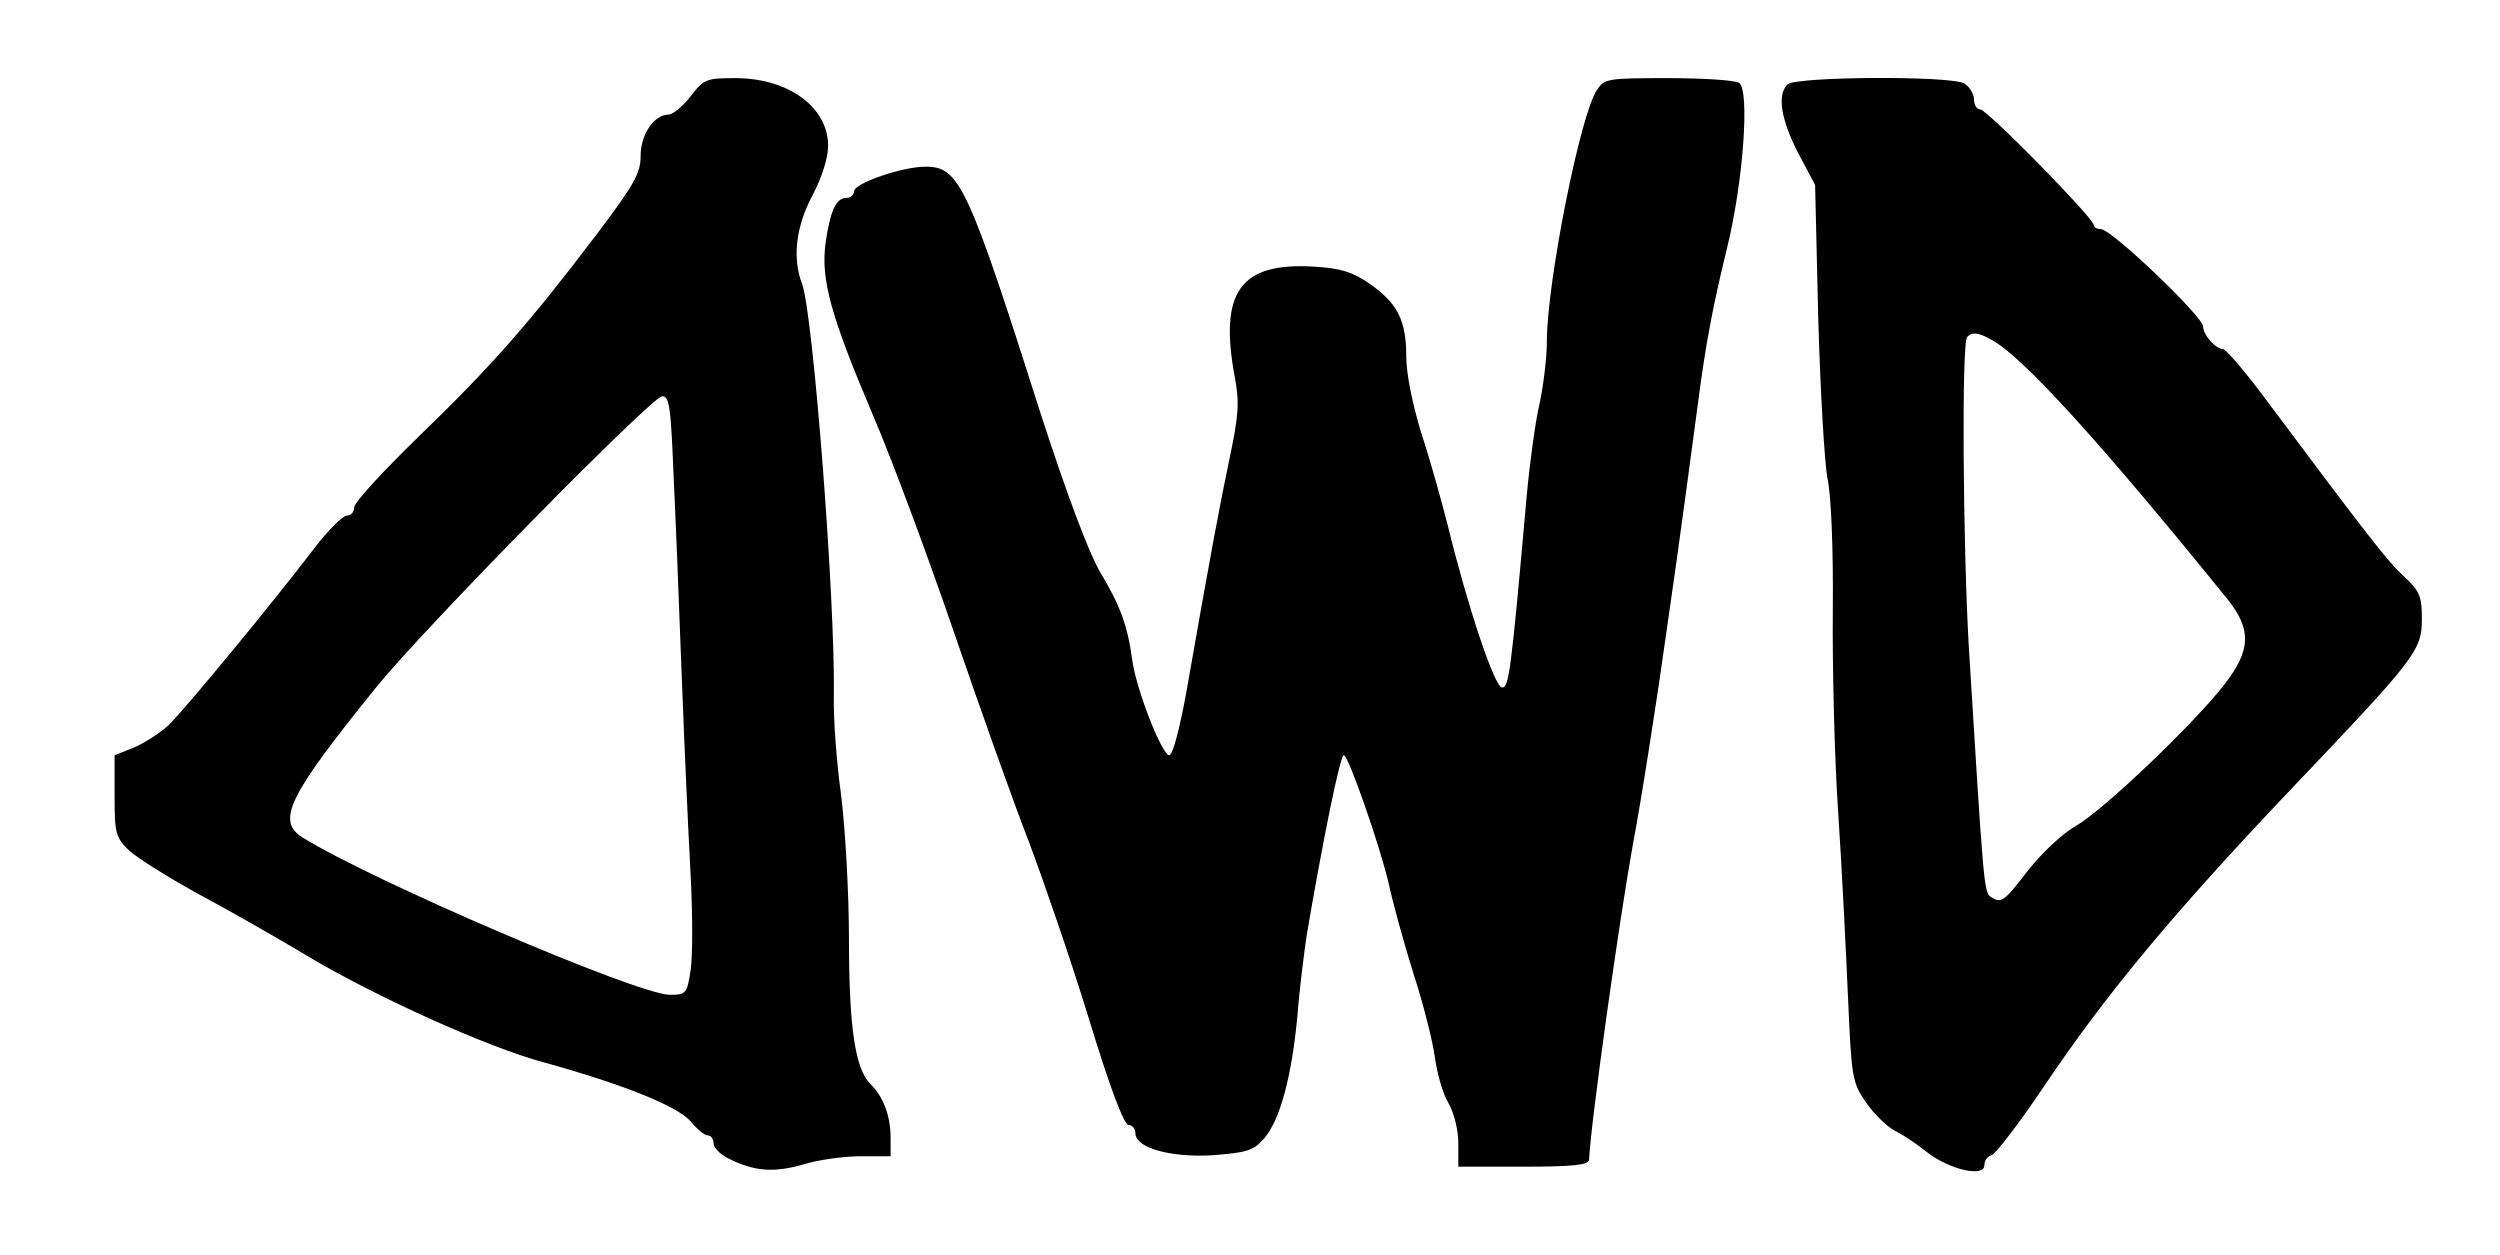
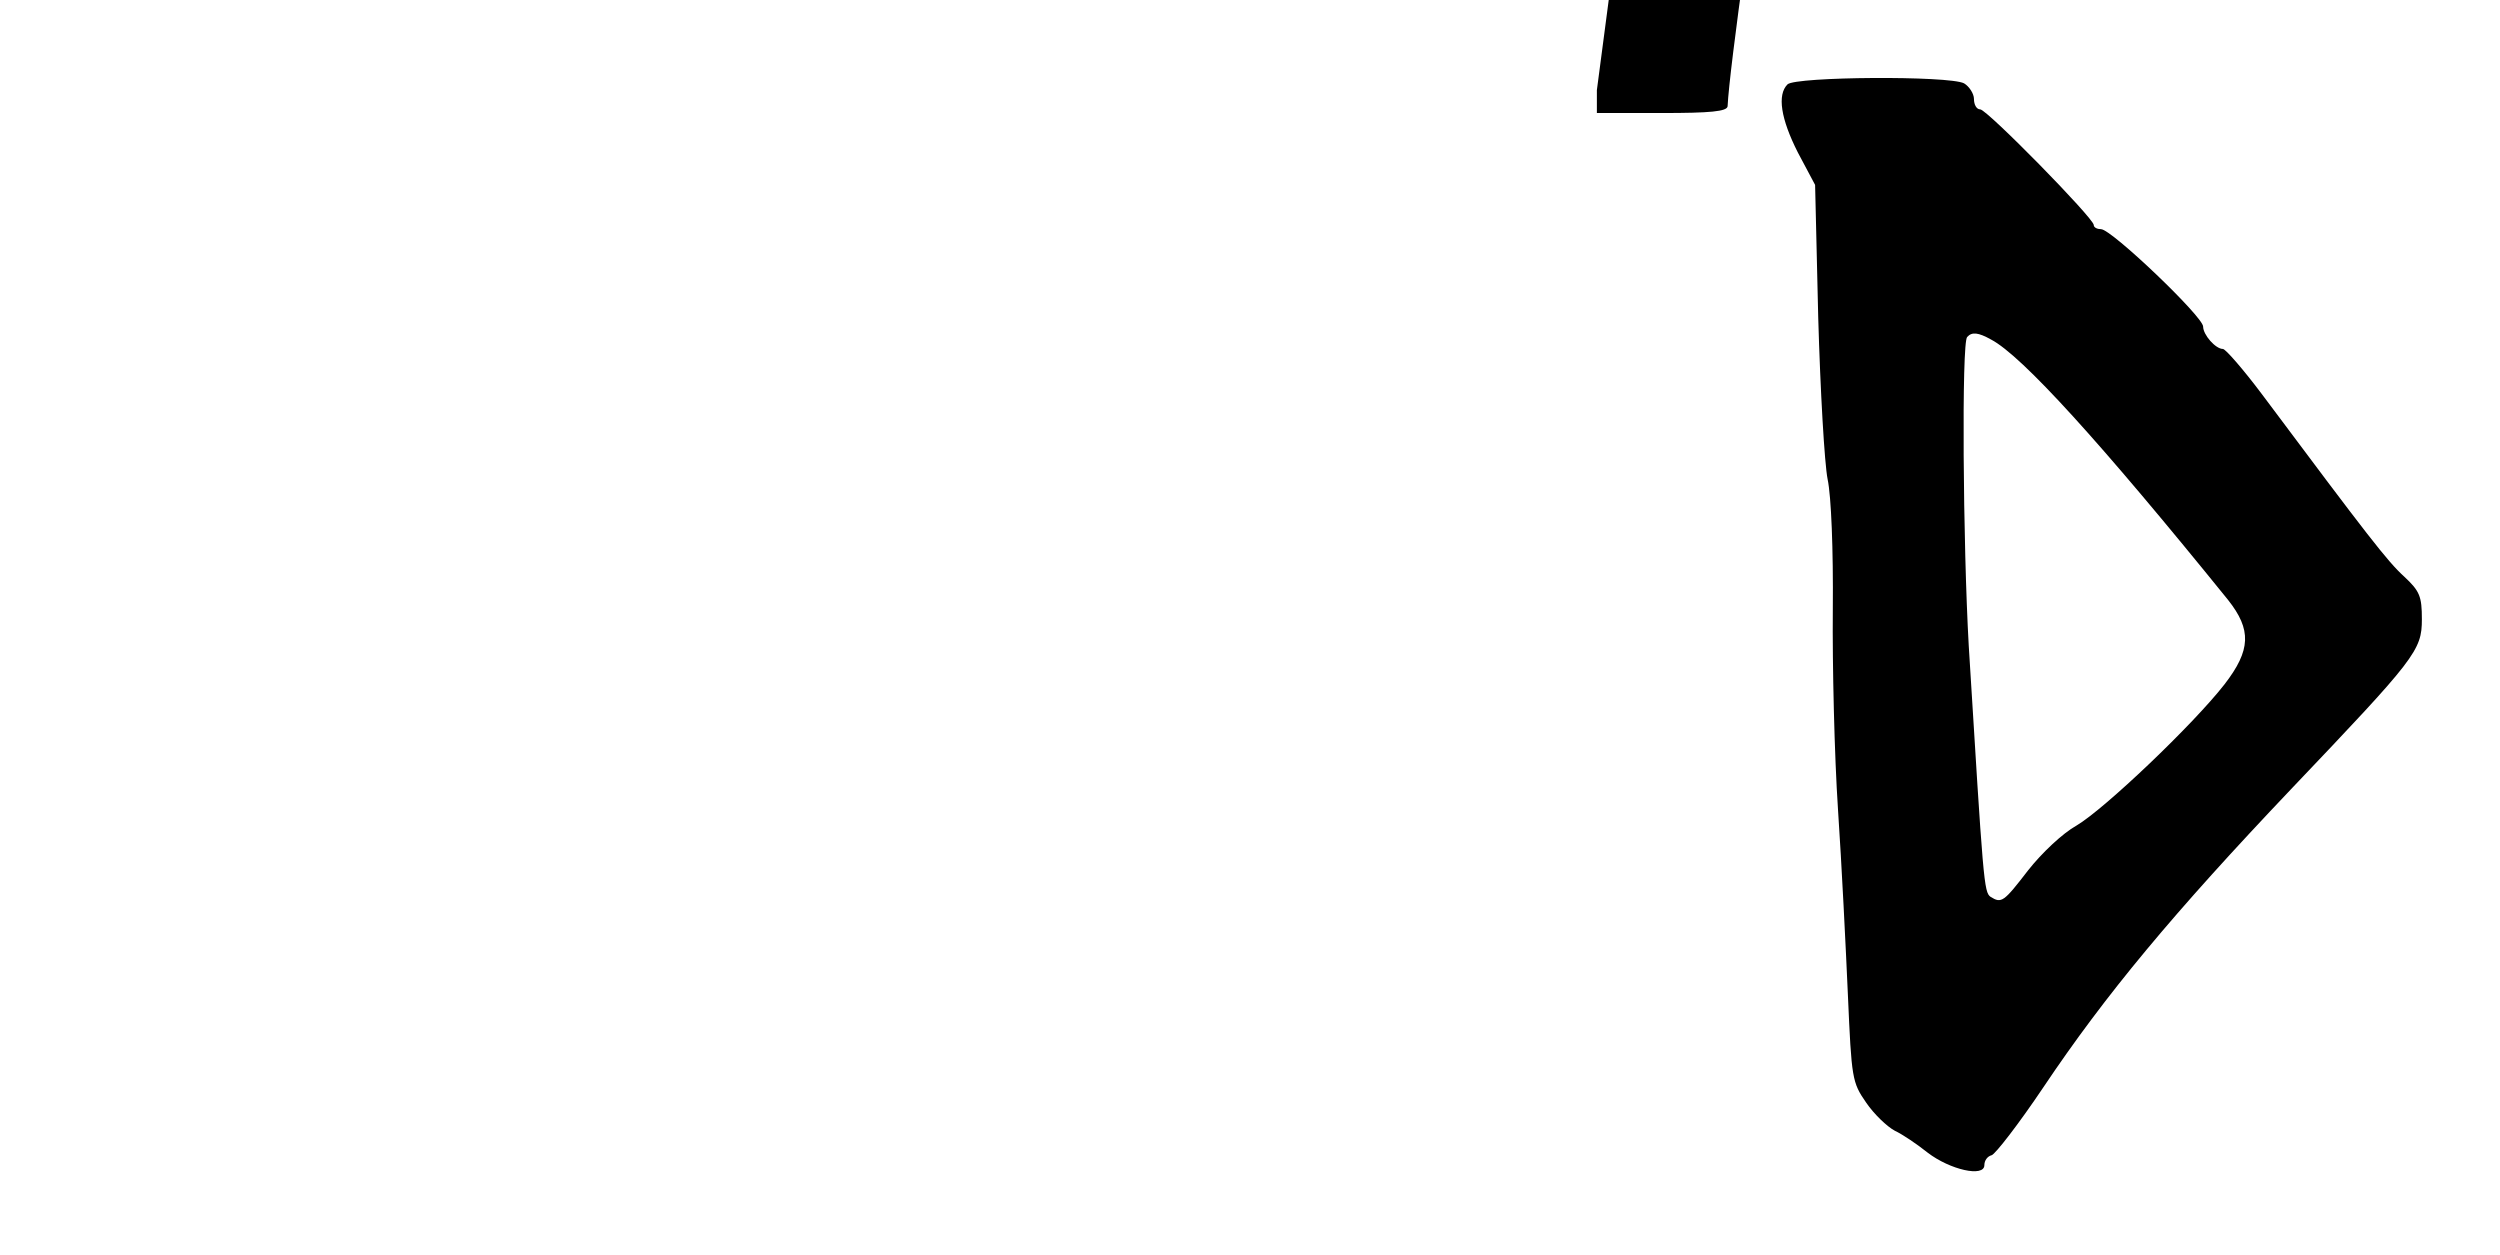
<svg xmlns="http://www.w3.org/2000/svg" version="1.0" width="480" height="241" viewBox="0 0 480 241" preserveAspectRatio="xMidYMid meet">
  <g transform="translate(0,241) scale(0.1,-0.1)" fill="#000000" stroke="none">
-     <path d="M1326 2225 c-15 -19 -34 -35 -42 -35 -28 0 -54 -38 -54 -79 0 -34 -12 -55 -86 -153 -125 -165 -200 -251 -340 -386 -68 -66 -124 -127 -124 -136 0 -9 -6 -16 -14 -16 -8 0 -36 -28 -62 -62 -80 -105 -250 -311 -280 -340 -16 -15 -46 -34 -66 -43 l-38 -15 0 -78 c0 -72 2 -80 28 -105 15 -14 74 -51 132 -83 58 -31 153 -85 211 -120 129 -77 345 -175 454 -204 152 -42 256 -84 281 -113 12 -15 27 -27 33 -27 6 0 11 -7 11 -15 0 -8 12 -21 28 -29 49 -25 88 -28 143 -12 29 9 79 16 111 16 l58 0 0 34 c0 43 -13 79 -39 105 -29 29 -41 108 -41 279 0 87 -7 210 -15 275 -9 64 -15 149 -14 189 3 186 -40 737 -61 793 -19 49 -12 110 20 170 18 34 30 72 30 95 0 74 -76 130 -178 130 -56 0 -61 -2 -86 -35z m-33 -722 c4 -82 11 -258 16 -393 5 -135 13 -306 17 -380 4 -75 4 -157 0 -183 -7 -45 -9 -47 -40 -47 -61 0 -572 219 -705 302 -51 32 -28 79 141 288 91 113 529 558 549 559 14 1 17 -19 22 -146z" />
-     <path d="M3066 2237 c-32 -47 -96 -370 -96 -482 0 -33 -7 -87 -14 -120 -8 -33 -19 -114 -25 -180 -30 -339 -34 -365 -47 -365 -14 0 -65 151 -104 310 -12 47 -34 127 -51 178 -17 56 -29 114 -29 148 0 69 -17 102 -70 139 -33 23 -56 30 -106 33 -143 9 -184 -48 -153 -213 9 -49 7 -73 -10 -154 -20 -95 -39 -198 -82 -443 -13 -73 -27 -128 -34 -128 -14 0 -63 125 -71 182 -9 67 -23 105 -62 170 -22 38 -63 147 -113 301 -141 443 -157 477 -222 477 -45 0 -137 -32 -137 -47 0 -7 -7 -13 -15 -13 -20 0 -31 -25 -40 -87 -9 -69 9 -137 91 -330 37 -86 107 -275 156 -418 49 -143 113 -323 143 -400 29 -77 82 -231 116 -342 40 -131 67 -203 76 -203 7 0 13 -7 13 -16 0 -28 68 -47 149 -42 65 5 78 9 98 32 31 36 53 119 64 235 4 53 13 123 18 156 30 177 64 345 71 345 9 0 69 -173 86 -245 8 -38 30 -117 48 -175 19 -58 37 -130 41 -160 4 -30 15 -70 26 -88 11 -19 19 -52 19 -78 l0 -44 125 0 c93 0 125 3 126 13 3 70 58 461 84 605 16 83 48 289 65 412 5 36 14 99 20 140 11 80 25 182 40 295 15 115 28 184 55 295 32 128 45 307 24 321 -8 5 -69 9 -136 9 -117 0 -123 -1 -137 -23z" />
+     <path d="M3066 2237 l0 -44 125 0 c93 0 125 3 126 13 3 70 58 461 84 605 16 83 48 289 65 412 5 36 14 99 20 140 11 80 25 182 40 295 15 115 28 184 55 295 32 128 45 307 24 321 -8 5 -69 9 -136 9 -117 0 -123 -1 -137 -23z" />
    <path d="M3432 2248 c-20 -20 -13 -66 20 -131 l33 -62 6 -255 c4 -140 12 -280 18 -310 7 -33 11 -135 10 -250 -1 -107 3 -280 10 -385 7 -104 15 -265 19 -356 7 -160 8 -167 35 -206 15 -22 40 -46 55 -54 15 -7 43 -26 63 -42 43 -33 109 -48 109 -24 0 9 6 17 14 19 7 2 52 60 99 130 120 179 250 335 476 573 239 251 251 266 251 326 0 44 -4 54 -34 82 -32 29 -69 77 -273 350 -36 48 -70 87 -75 87 -14 0 -38 27 -38 43 0 19 -176 187 -196 187 -7 0 -14 3 -14 8 0 13 -205 222 -218 222 -7 0 -12 9 -12 20 0 10 -9 24 -19 30 -29 15 -324 13 -339 -2z m391 -490 c59 -31 209 -196 455 -500 45 -57 44 -96 -7 -162 -60 -77 -230 -239 -284 -271 -27 -15 -67 -53 -93 -86 -47 -61 -51 -64 -72 -51 -13 9 -14 28 -42 482 -11 194 -14 583 -3 593 9 10 21 9 46 -5z" />
  </g>
</svg>